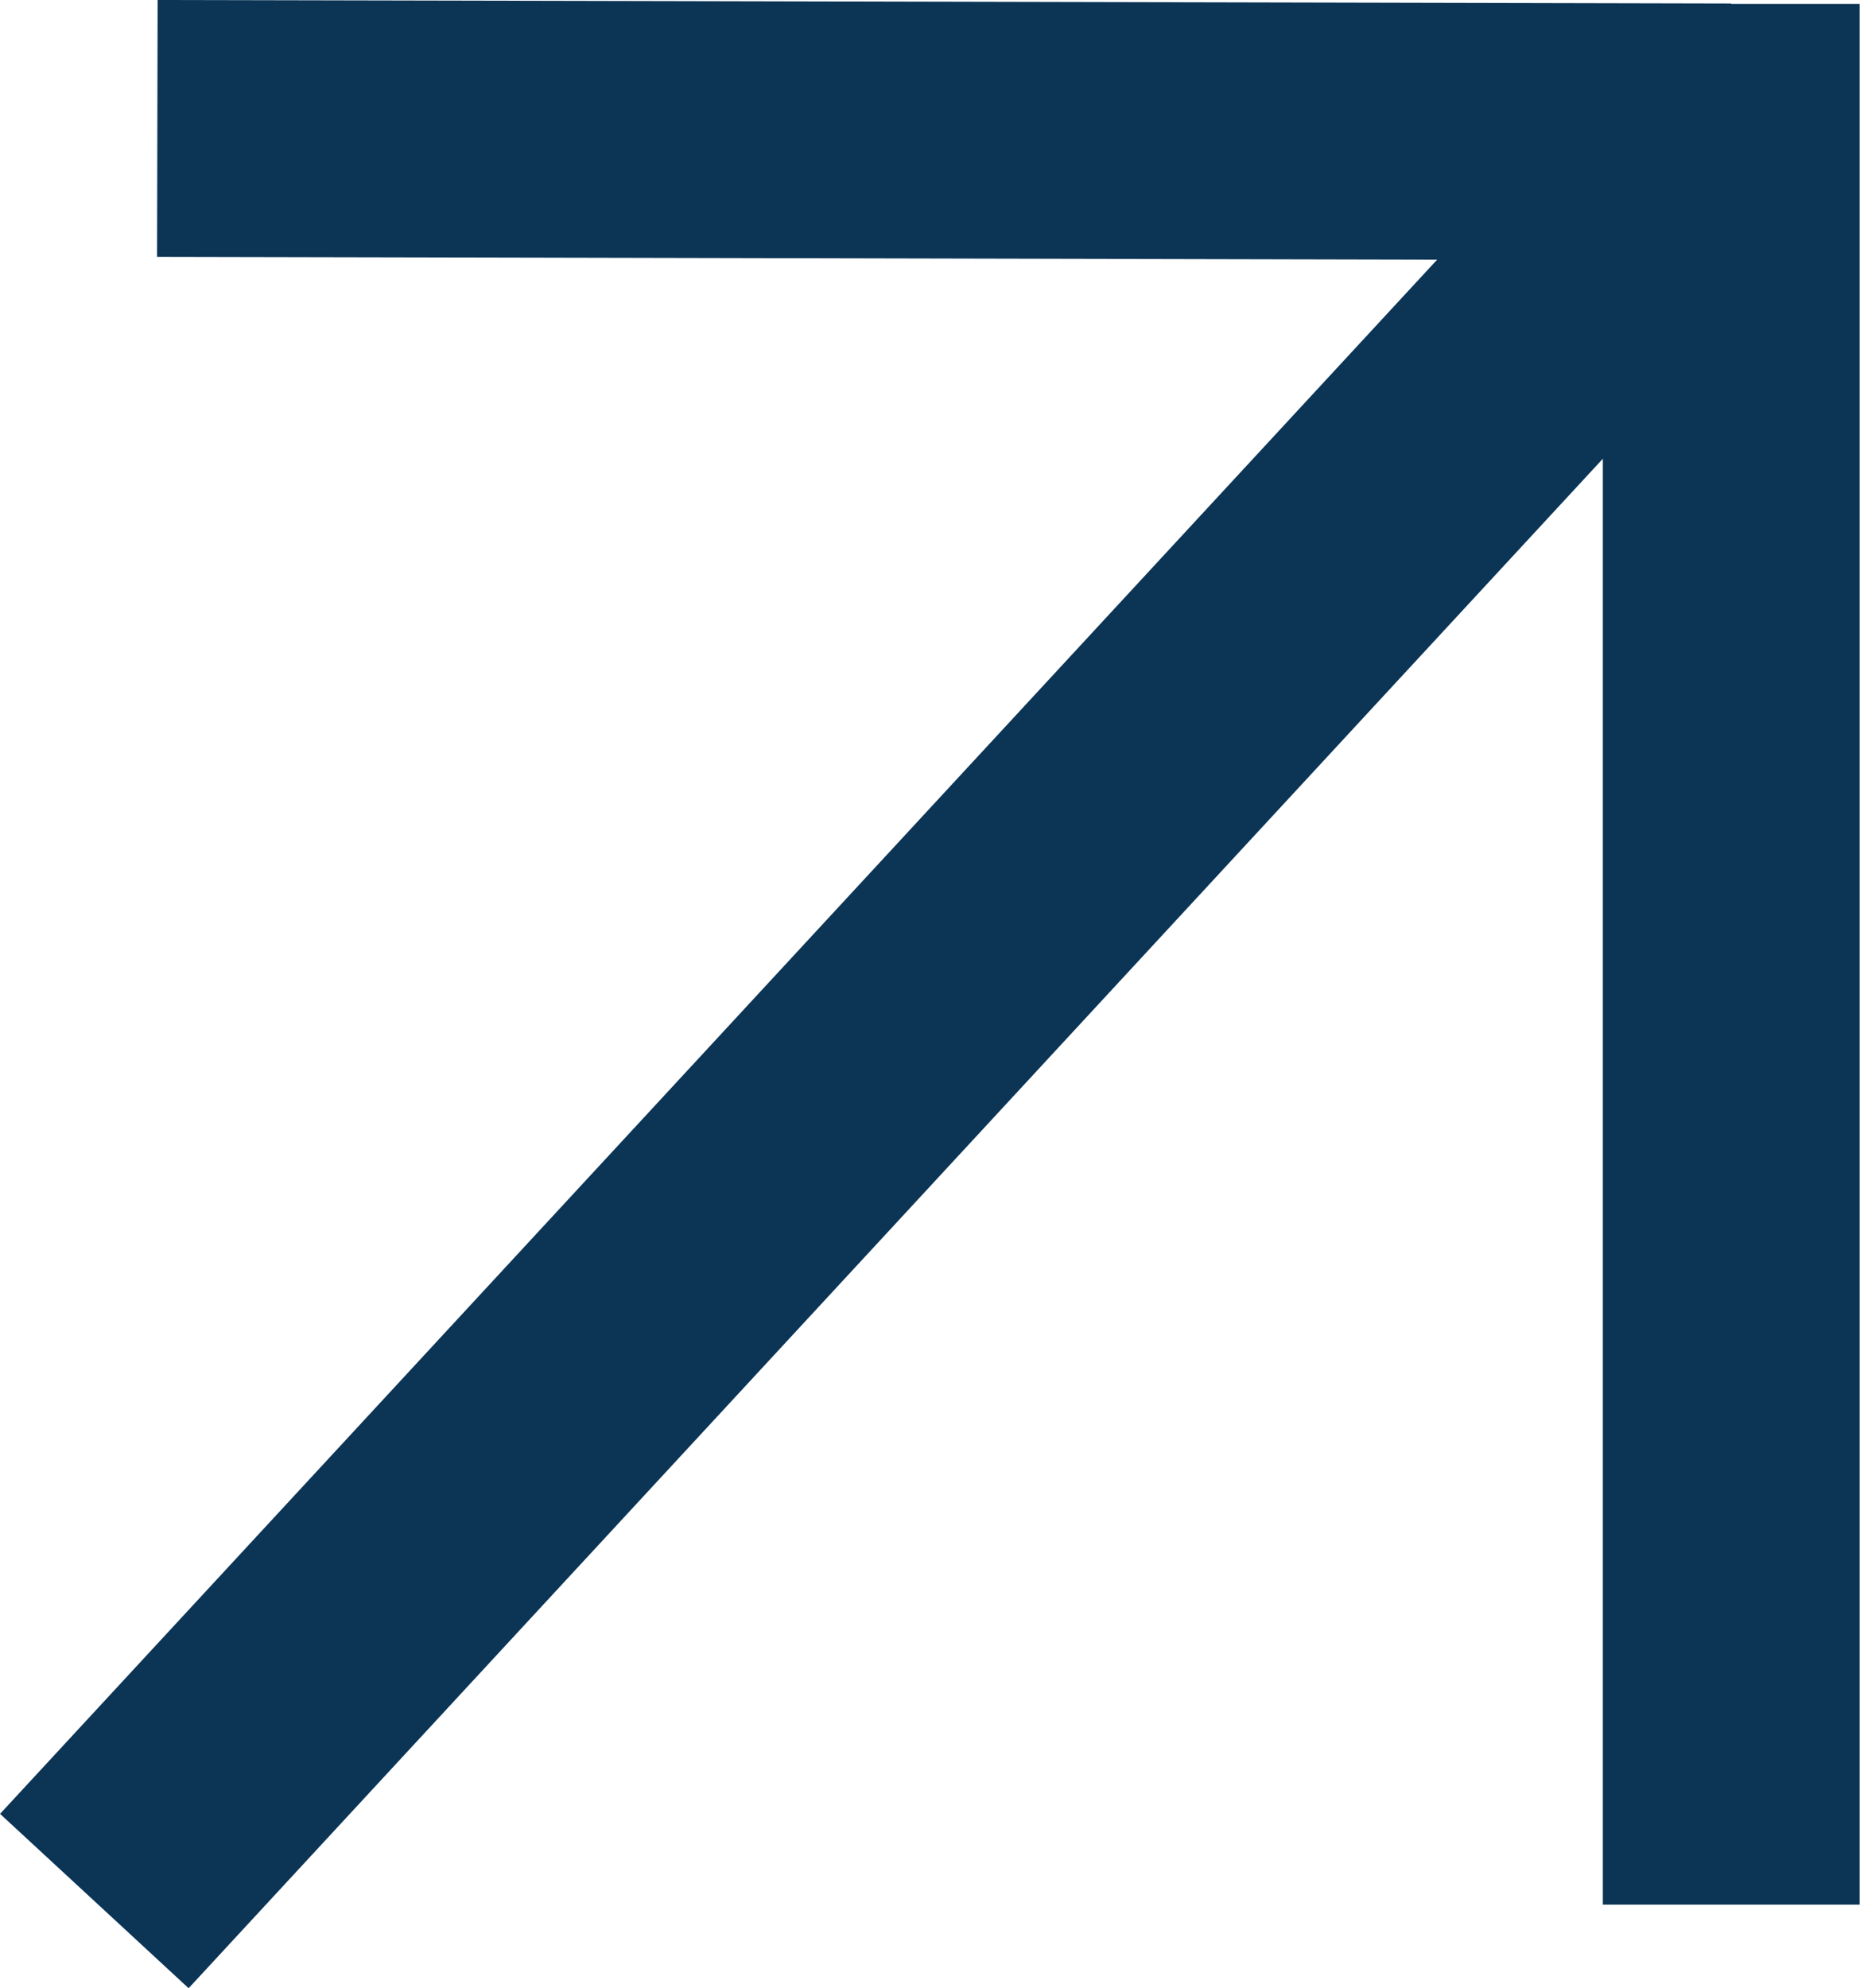
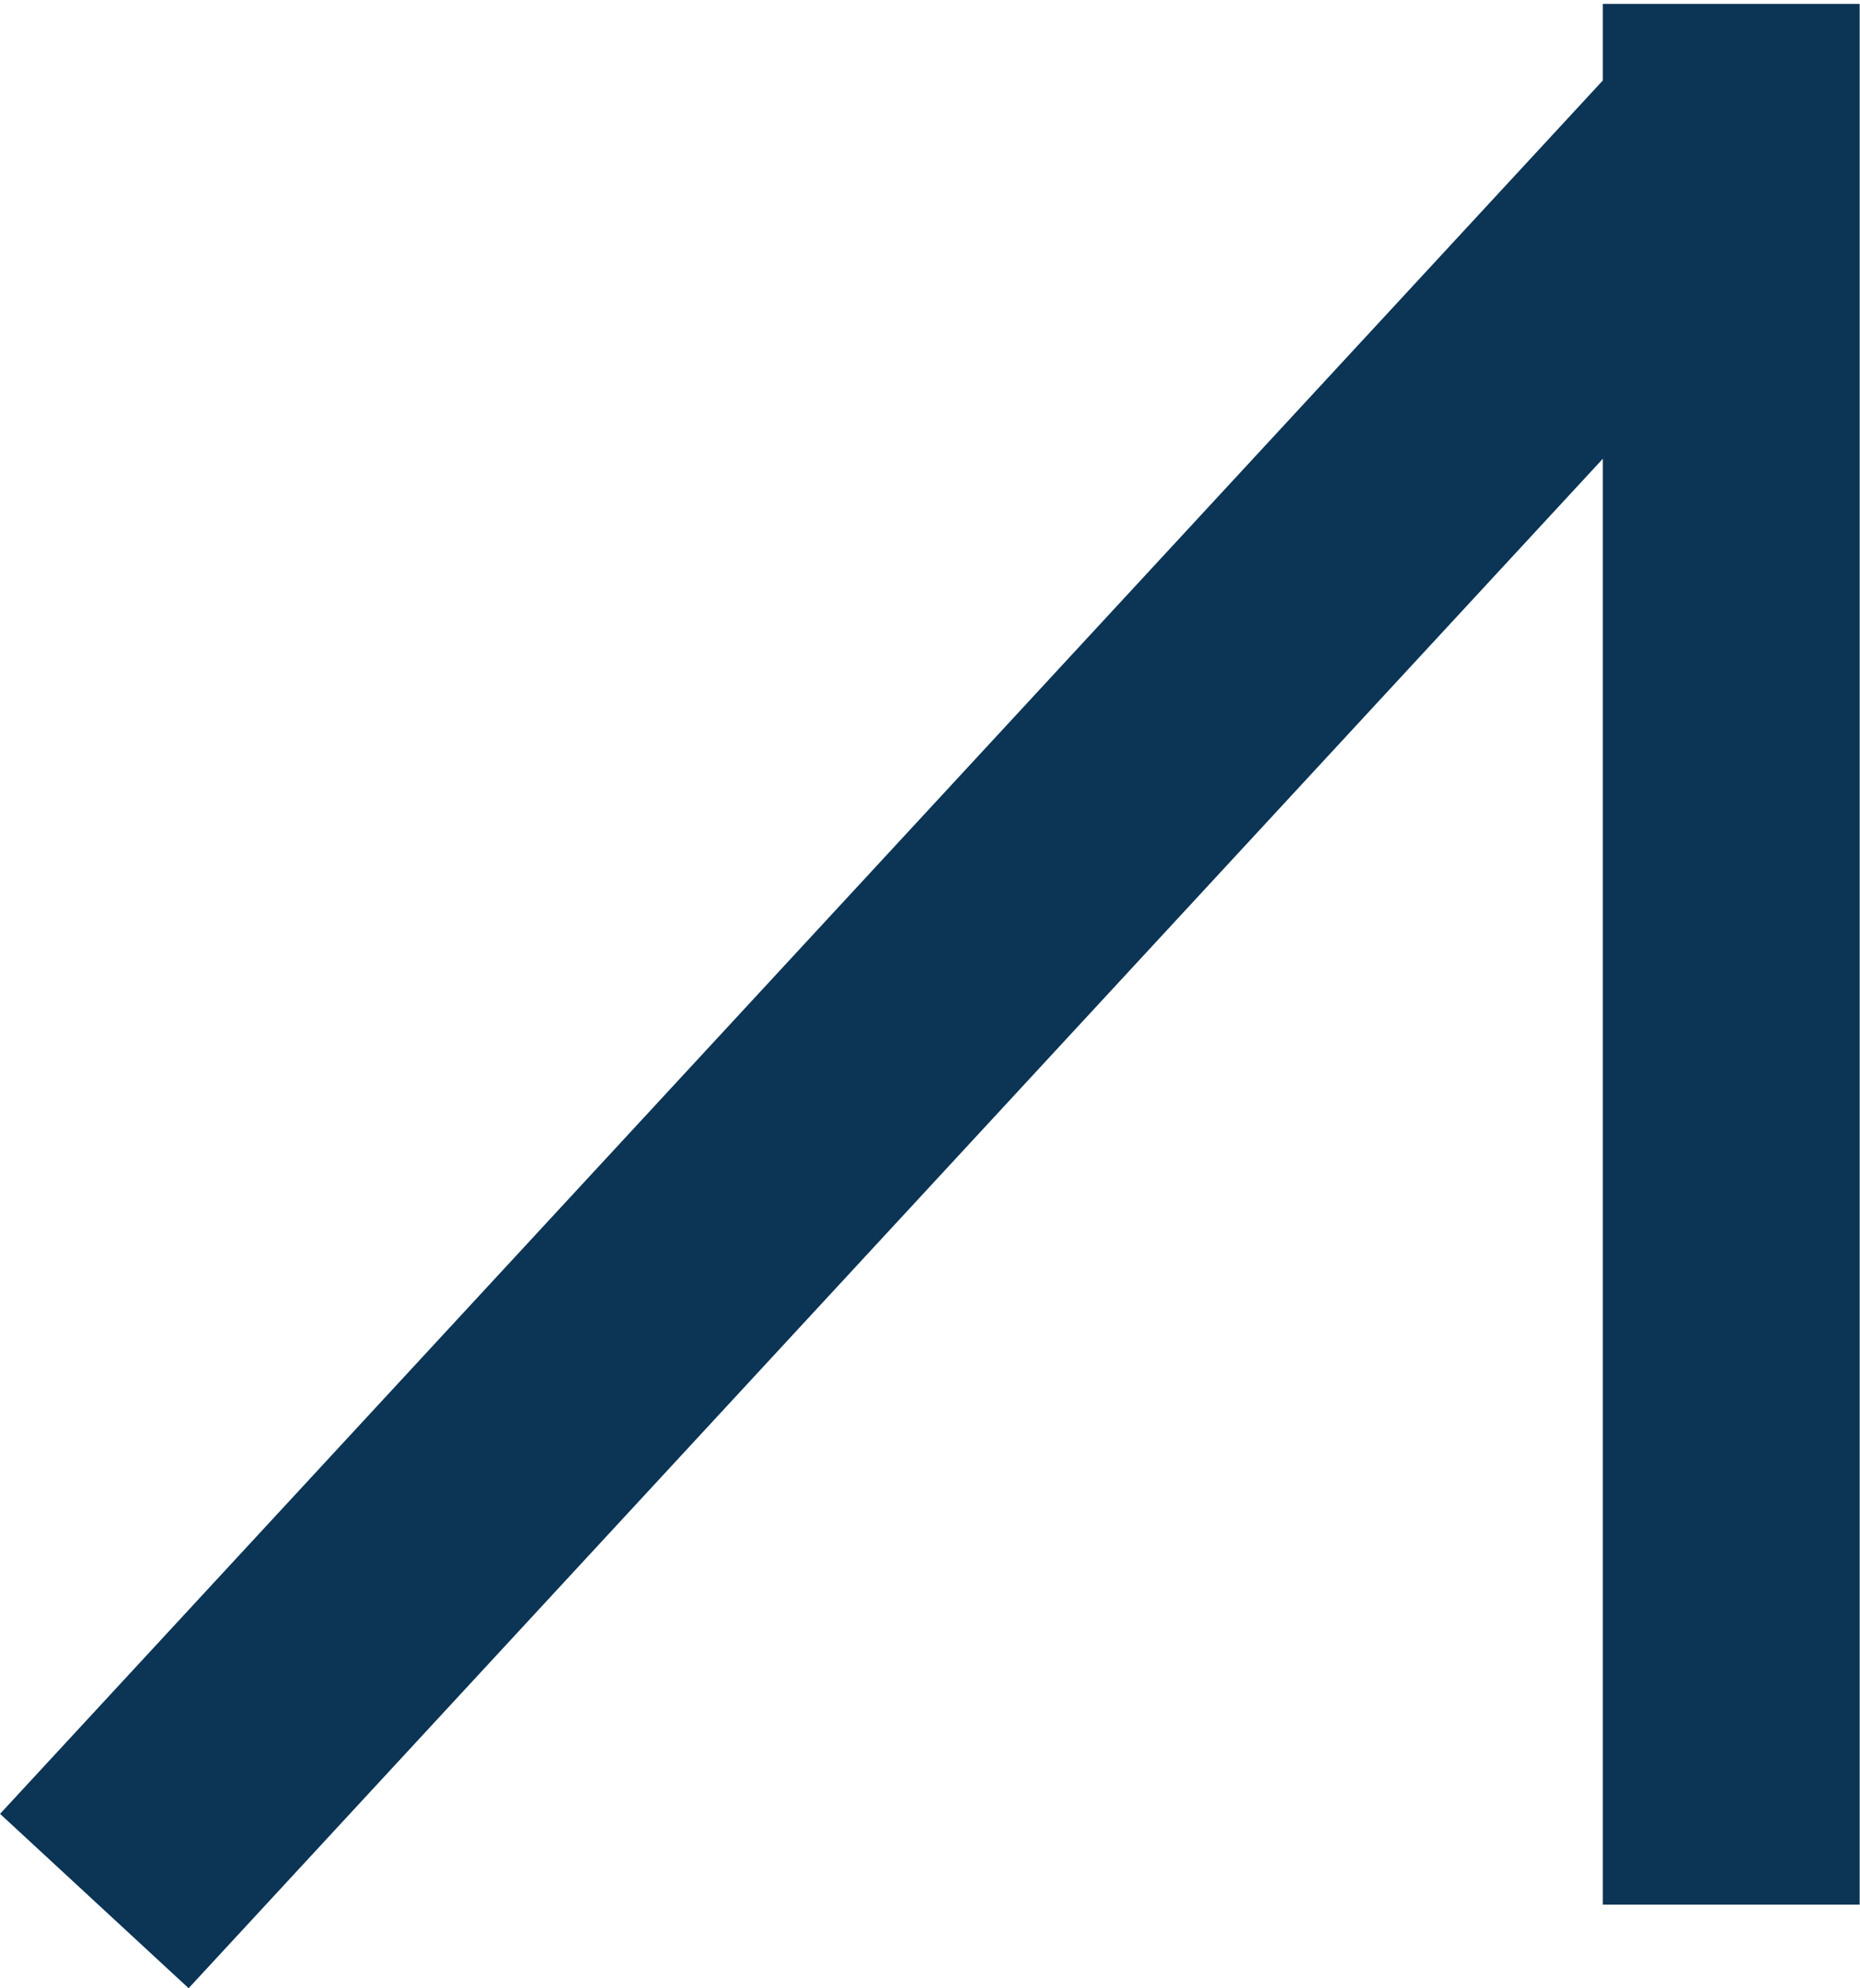
<svg xmlns="http://www.w3.org/2000/svg" width="21.727" height="23.224" viewBox="0 0 21.727 23.224">
  <g id="Group_28" data-name="Group 28" transform="translate(-5690.398 107.249)">
-     <path id="Vector_30" data-name="Vector 30" d="M2.715,2.436l4.242.009,8.012.018,6.127.014h0M21.1.982,21.1,10.566V23.184m0-20.721L1.979,23.142" transform="translate(5689.521 -108.185)" fill="none" stroke="#0b3455" stroke-width="3" />
+     <path id="Vector_30" data-name="Vector 30" d="M2.715,2.436h0M21.1.982,21.1,10.566V23.184m0-20.721L1.979,23.142" transform="translate(5689.521 -108.185)" fill="none" stroke="#0b3455" stroke-width="3" />
  </g>
</svg>